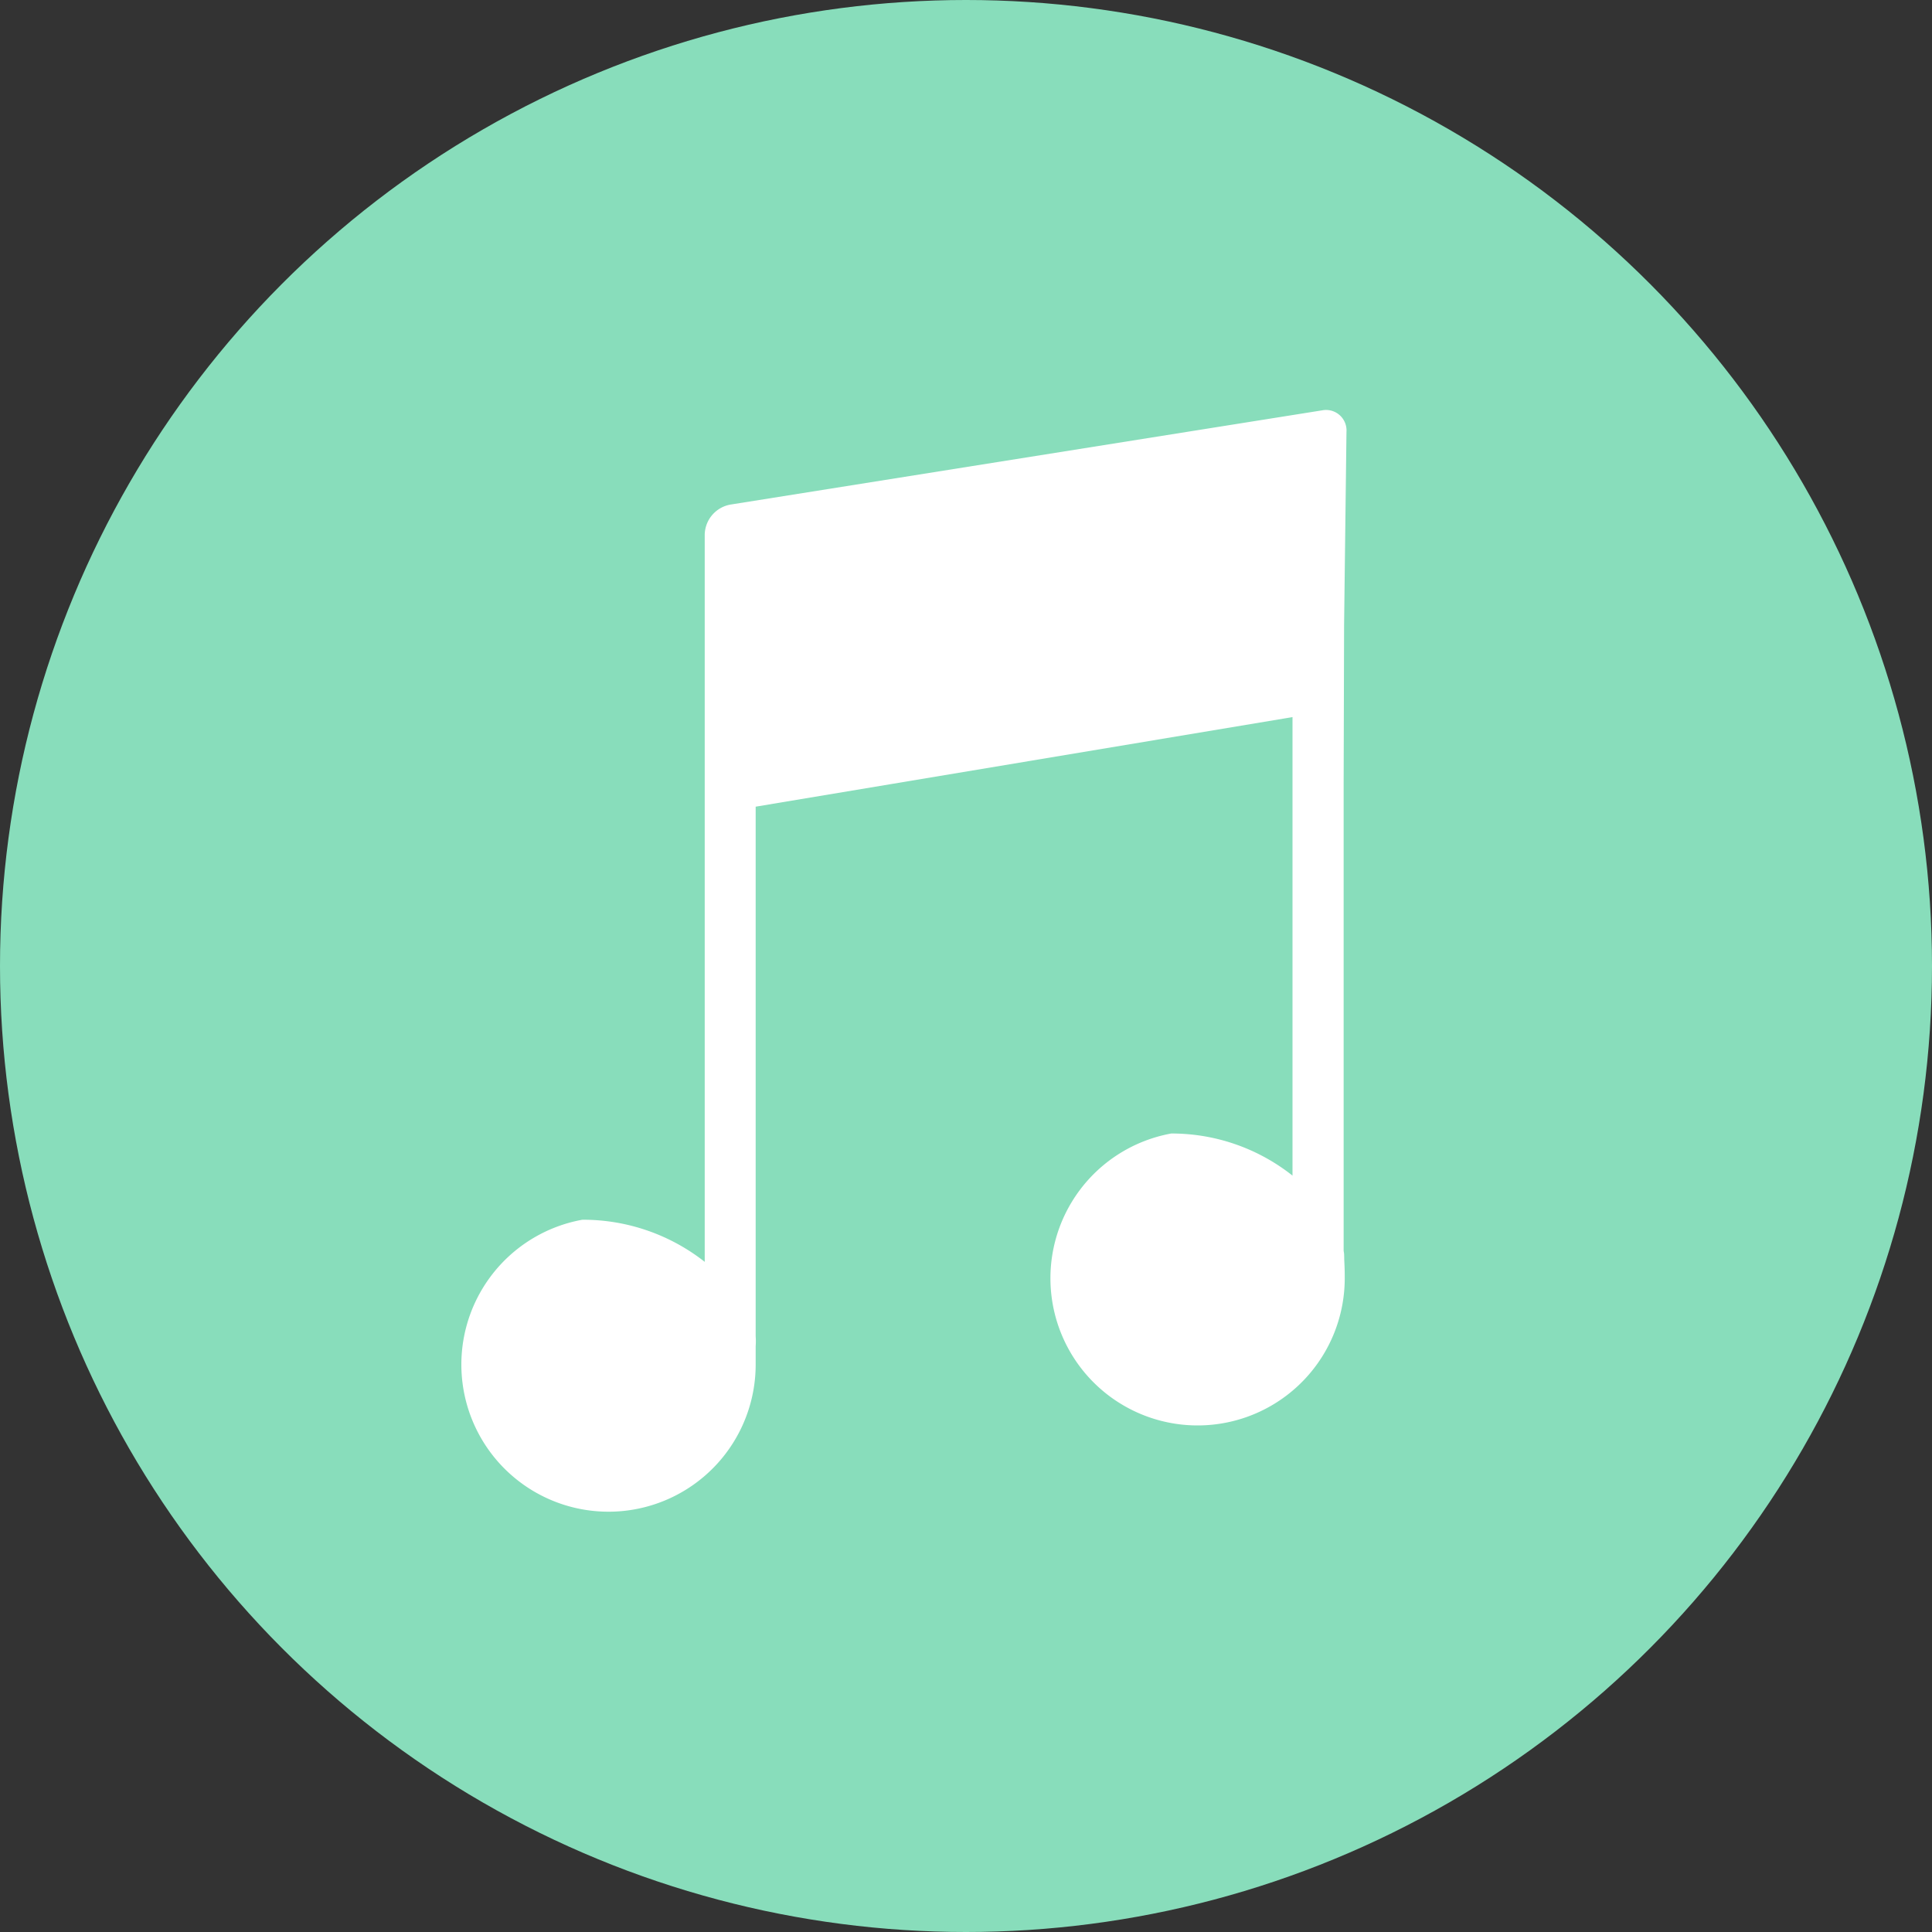
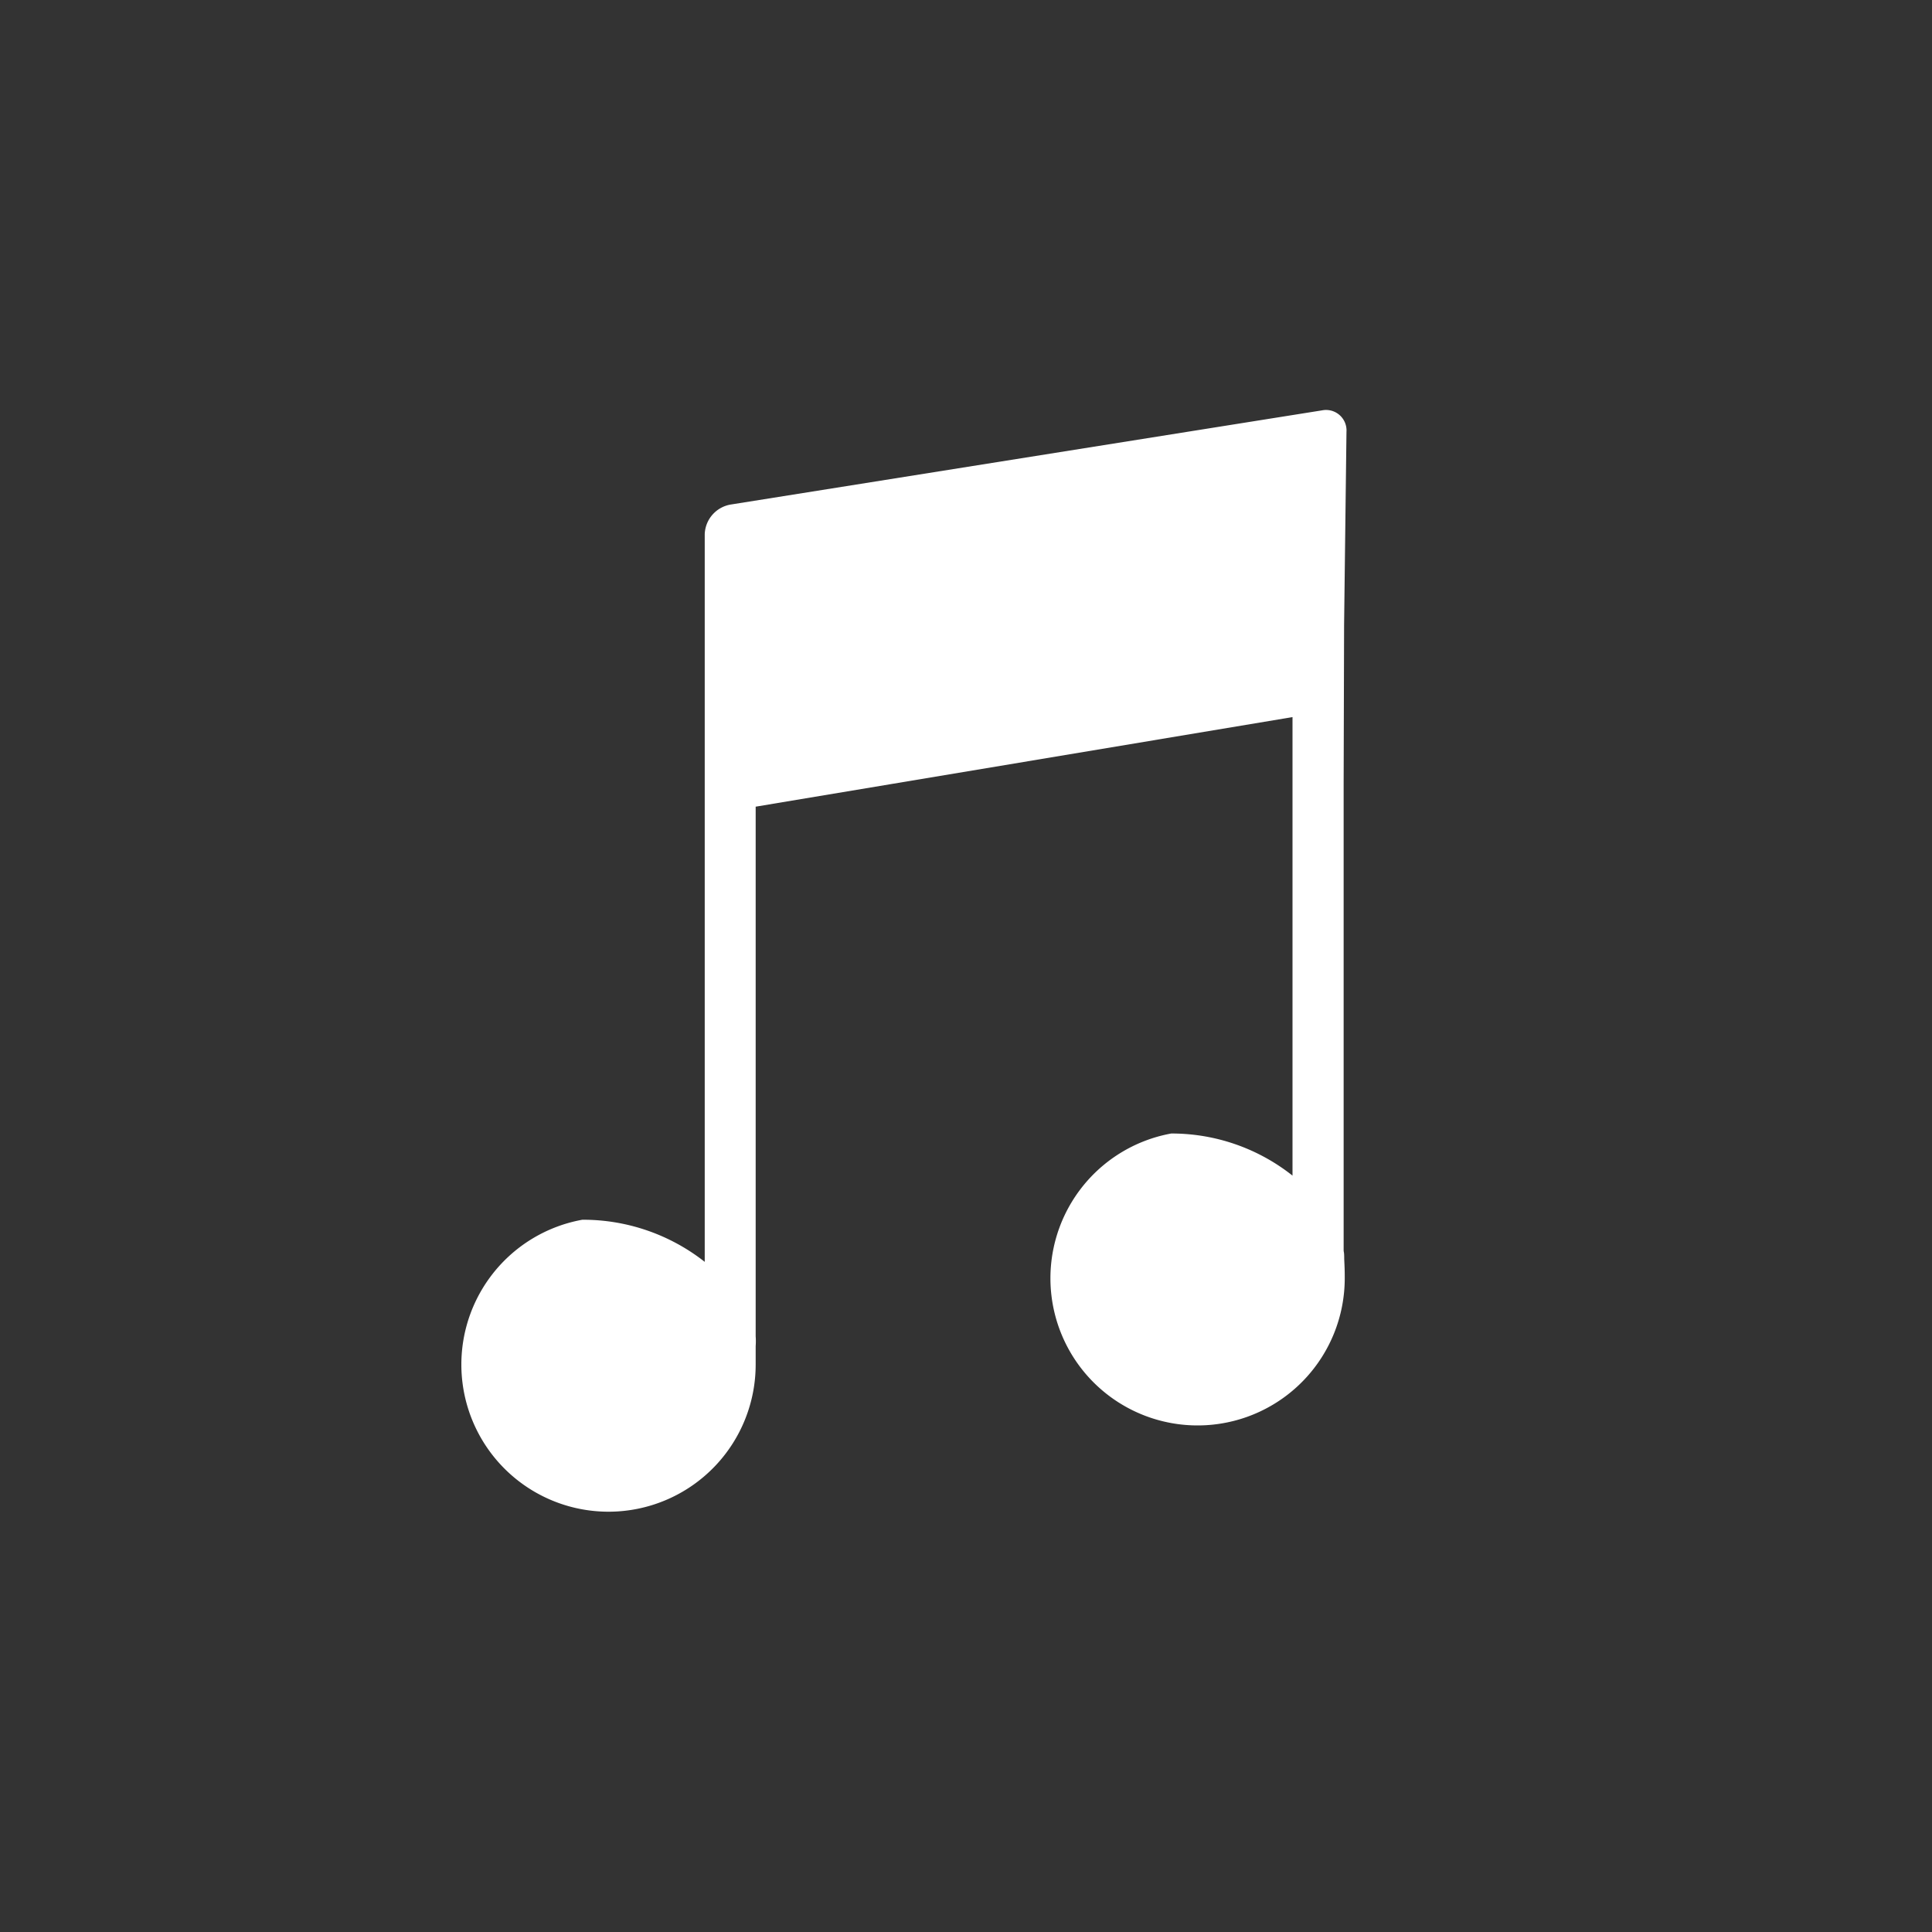
<svg xmlns="http://www.w3.org/2000/svg" width="30" height="30" viewBox="0 0 30 30">
  <rect x="0" y="0" width="30" height="30" fill="#333333" stroke="none" />
  <g id="Group_350" data-name="Group 350" transform="translate(-2543 9011)">
-     <circle id="Ellipse_56" data-name="Ellipse 56" cx="15" cy="15" r="15" transform="translate(2543 -9011)" fill="#8db" />
    <path id="sound-2" d="M274.651,434.22l.037-3a.318.318,0,0,0-.379-.334l-9.186,1.463a.484.484,0,0,0-.4.459v11.3a3.056,3.056,0,0,0-1.9-.654,2.285,2.285,0,1,0,2.691,2.25c0-.1,0-.122,0-.288a1.033,1.033,0,0,0,0-.153v-7.234h0v-.989l8.336-1.391v7.12a3.021,3.021,0,0,0-1.883-.654,2.285,2.285,0,1,0,2.694,2.259c0-.1,0-.145-.008-.306,0-.132-.009-.1-.009-.145v-7.234h0Z" transform="translate(2289.22 -9435.514)" fill="#fff" />
  </g>
</svg>